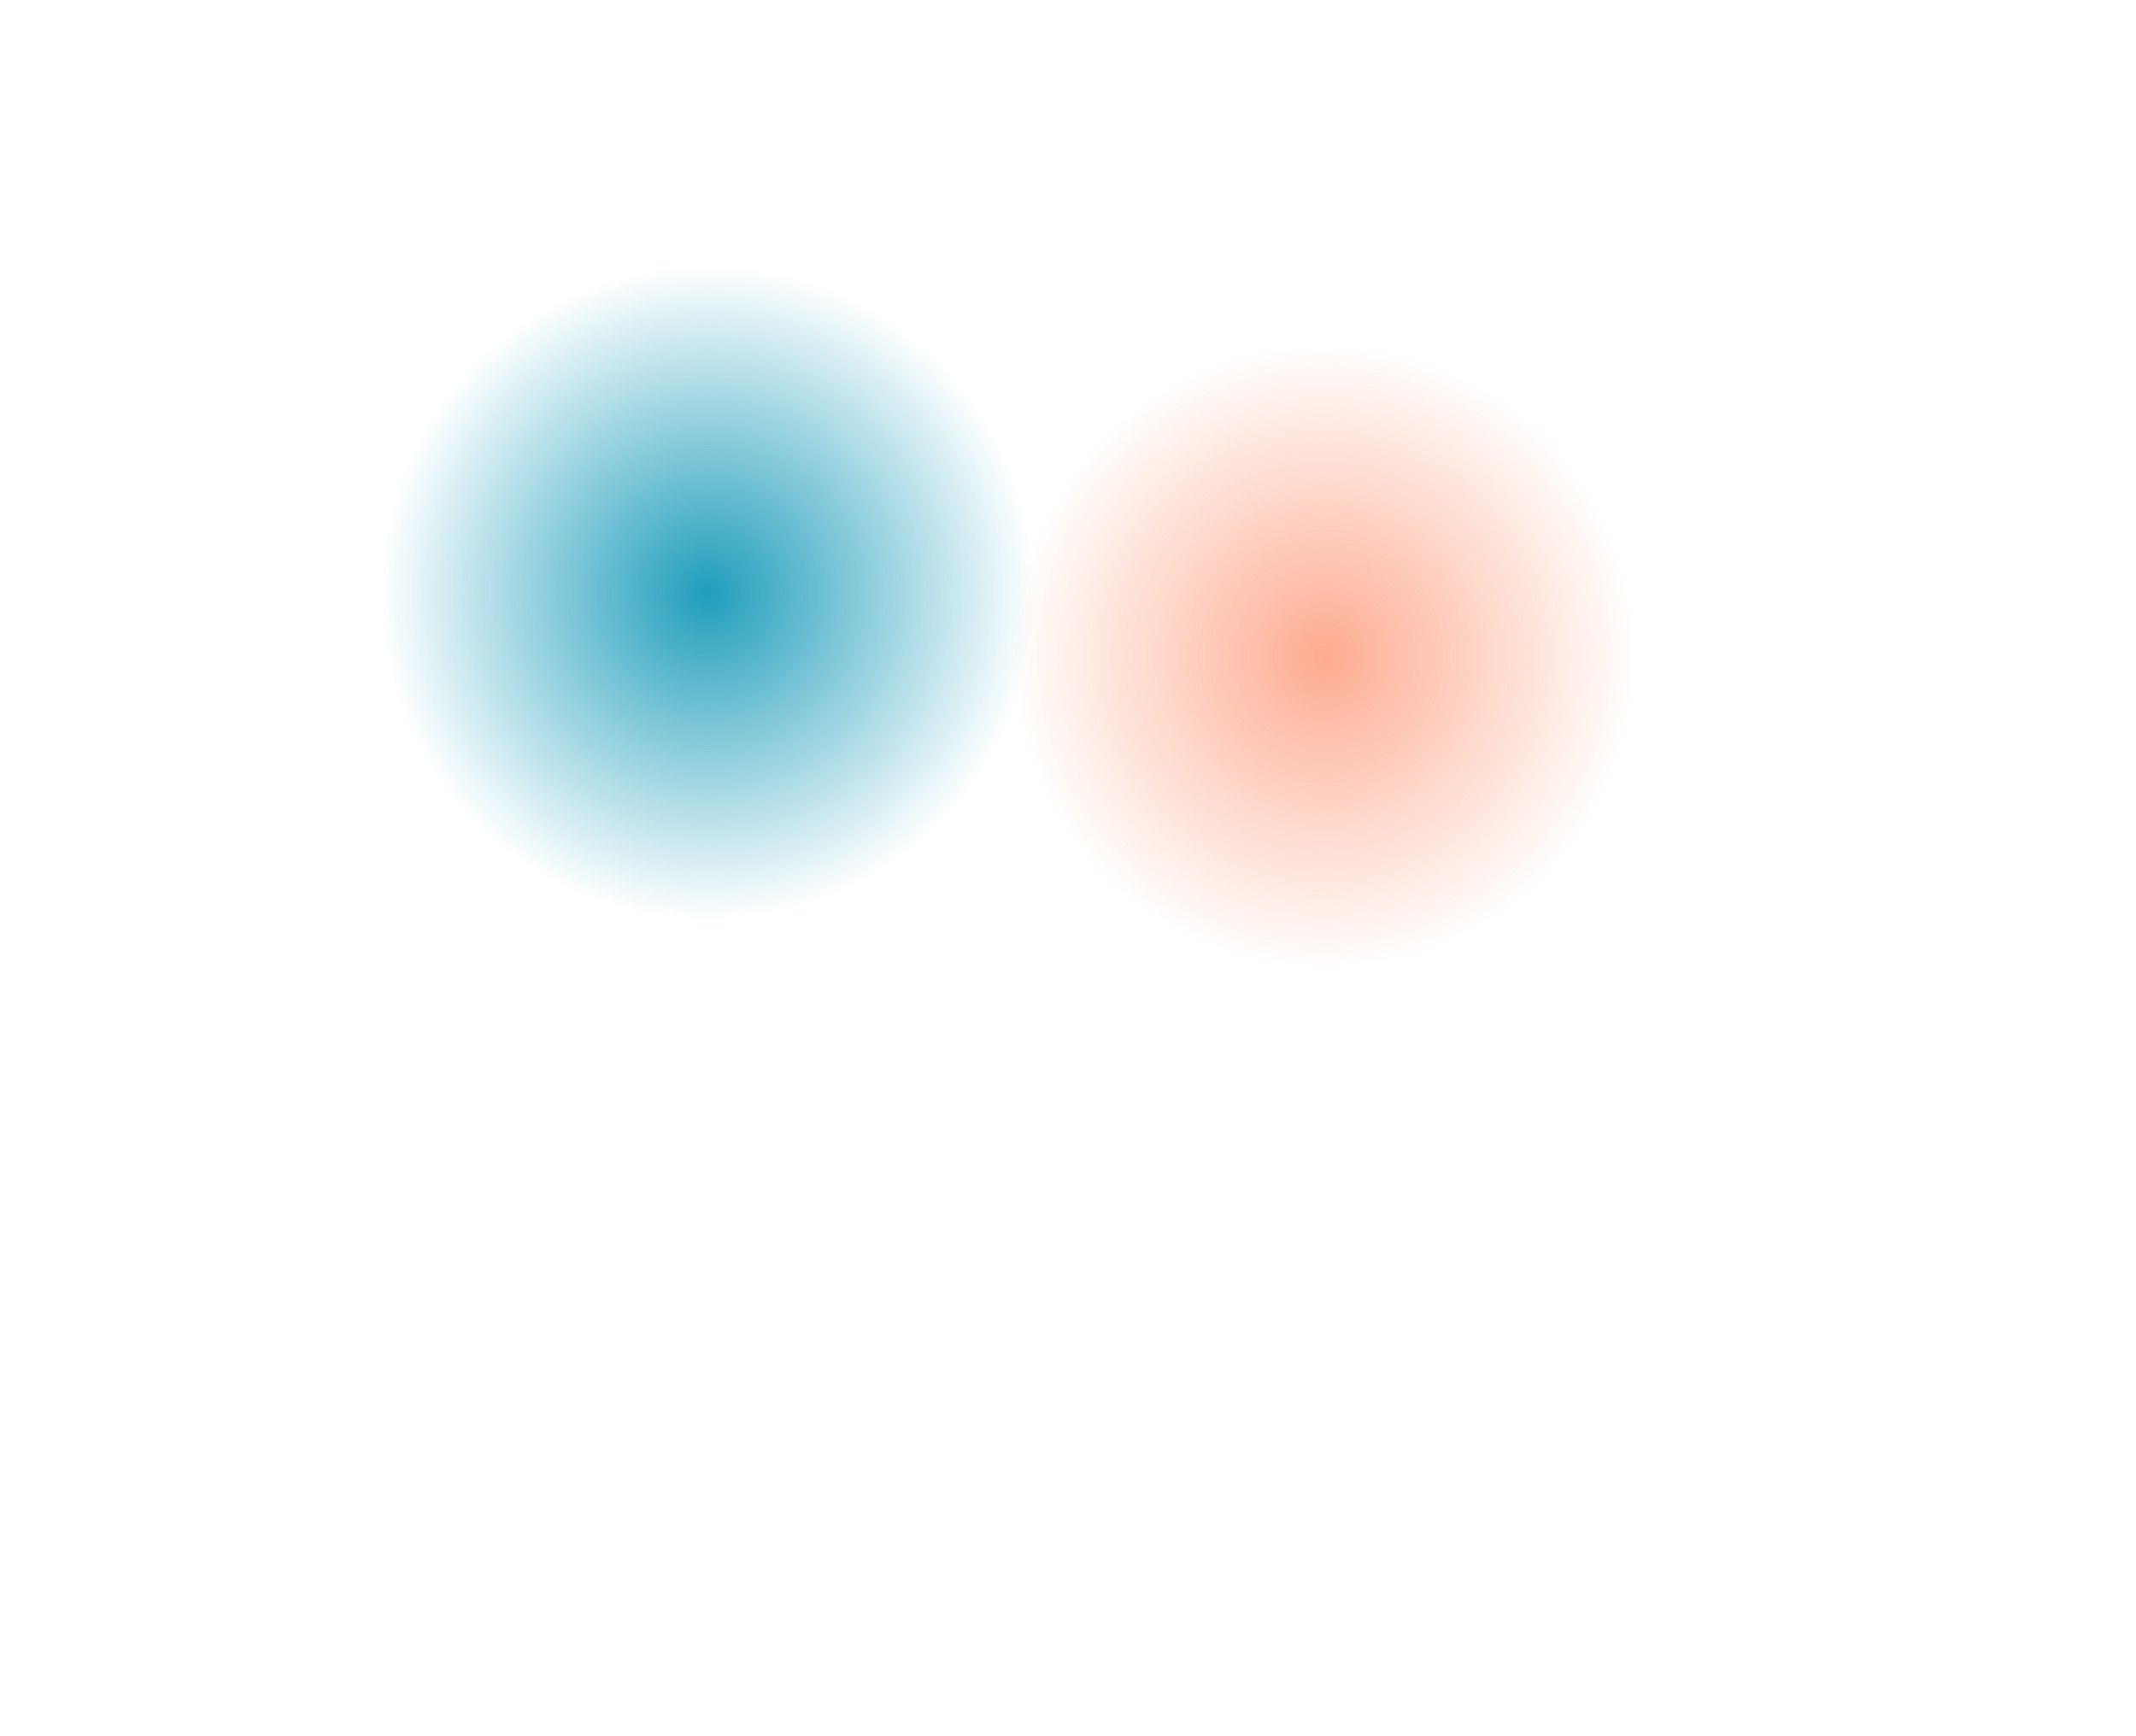
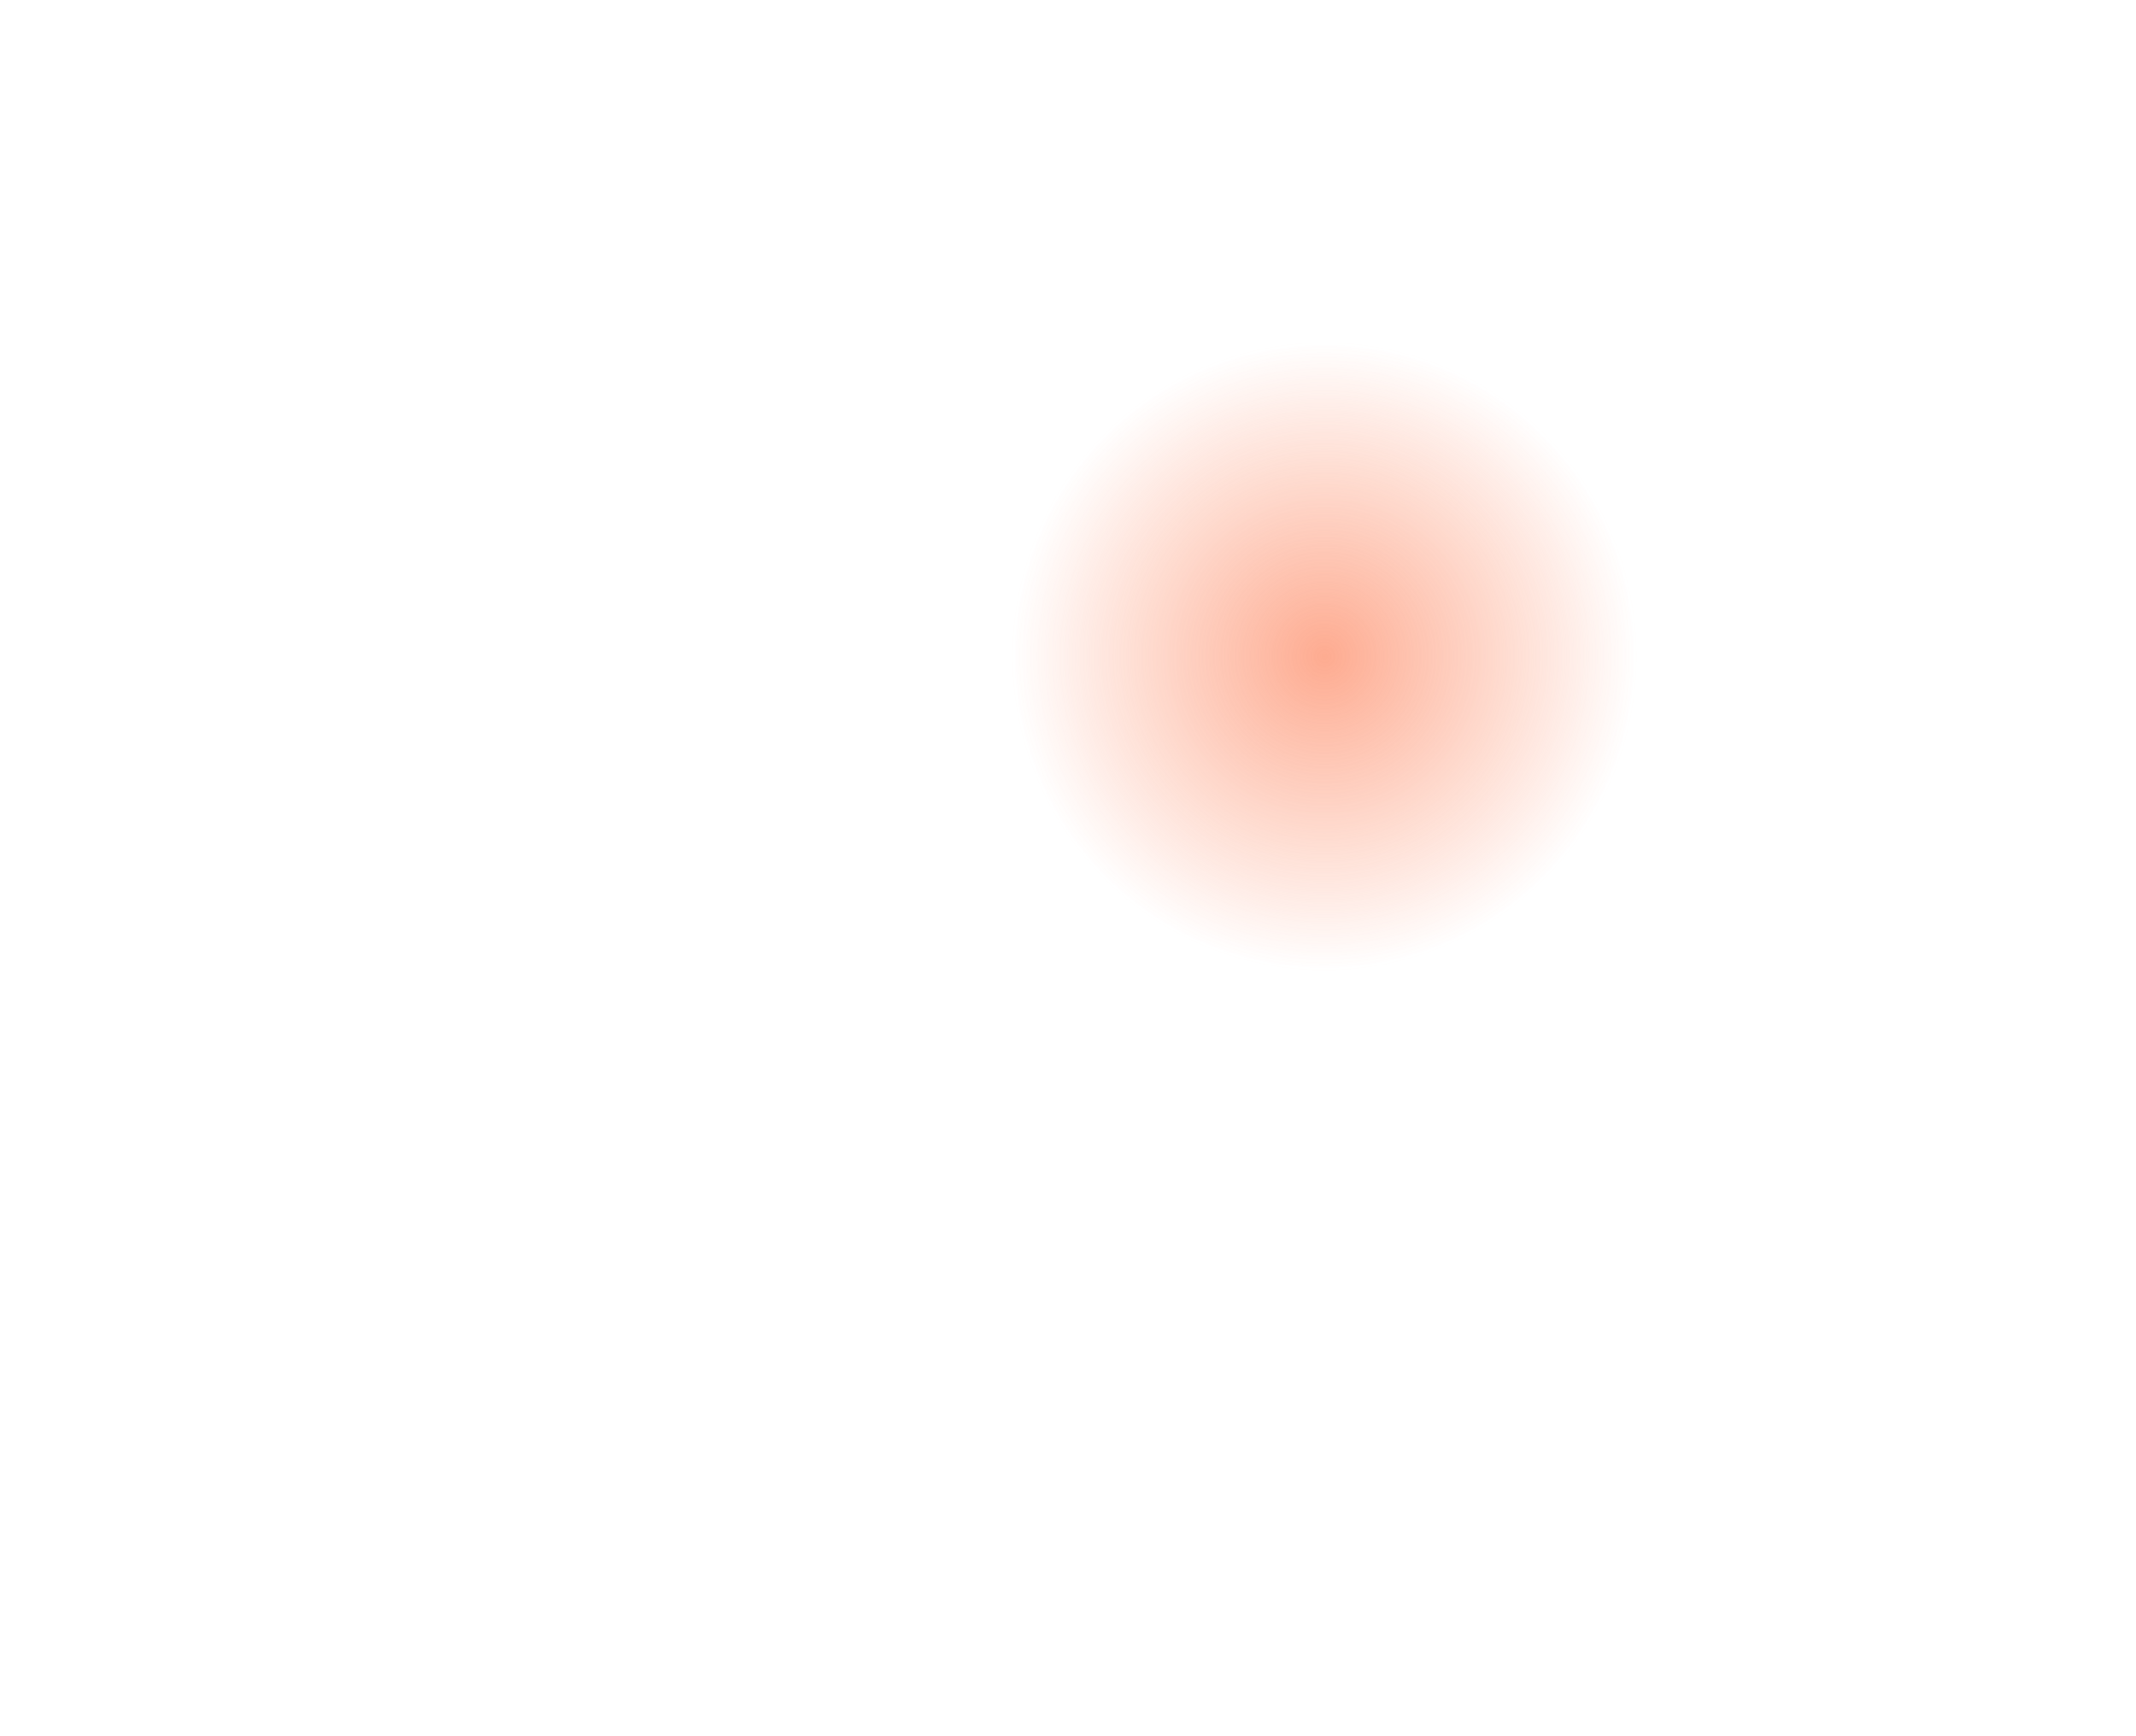
<svg xmlns="http://www.w3.org/2000/svg" width="918" height="746" viewBox="0 0 1150 1046" fill="none">
  <g opacity="0.67" filter="url(#filter0_f_912_28842)">
    <ellipse cx="729.533" cy="395.578" rx="189" ry="189.5" fill="url(#paint0_radial_912_28842)" />
  </g>
  <g filter="url(#filter1_f_912_28842)">
-     <circle cx="357.76" cy="357.316" r="197.239" fill="url(#paint1_radial_912_28842)" />
-   </g>
+     </g>
  <defs>
    <filter id="filter0_f_912_28842" x="380.533" y="46.078" width="698" height="699" filterUnits="userSpaceOnUse" color-interpolation-filters="sRGB">
      <feFlood flood-opacity="0" result="BackgroundImageFix" />
      <feBlend mode="normal" in="SourceGraphic" in2="BackgroundImageFix" result="shape" />
      <feGaussianBlur stdDeviation="80" result="effect1_foregroundBlur_912_28842" />
    </filter>
    <filter id="filter1_f_912_28842" x="0.521" y="0.077" width="714.478" height="714.478" filterUnits="userSpaceOnUse" color-interpolation-filters="sRGB">
      <feFlood flood-opacity="0" result="BackgroundImageFix" />
      <feBlend mode="normal" in="SourceGraphic" in2="BackgroundImageFix" result="shape" />
      <feGaussianBlur stdDeviation="80" result="effect1_foregroundBlur_912_28842" />
    </filter>
    <radialGradient id="paint0_radial_912_28842" cx="0" cy="0" r="1" gradientUnits="userSpaceOnUse" gradientTransform="translate(729.533 395.578) rotate(90) scale(189.5 189)">
      <stop stop-color="#FD825A" />
      <stop offset="1" stop-color="#FD825A" stop-opacity="0" />
    </radialGradient>
    <radialGradient id="paint1_radial_912_28842" cx="0" cy="0" r="1" gradientUnits="userSpaceOnUse" gradientTransform="translate(357.76 357.316) rotate(90) scale(197.239)">
      <stop stop-color="#209DBB" />
      <stop offset="1" stop-color="#209DBB" stop-opacity="0" />
    </radialGradient>
  </defs>
</svg>